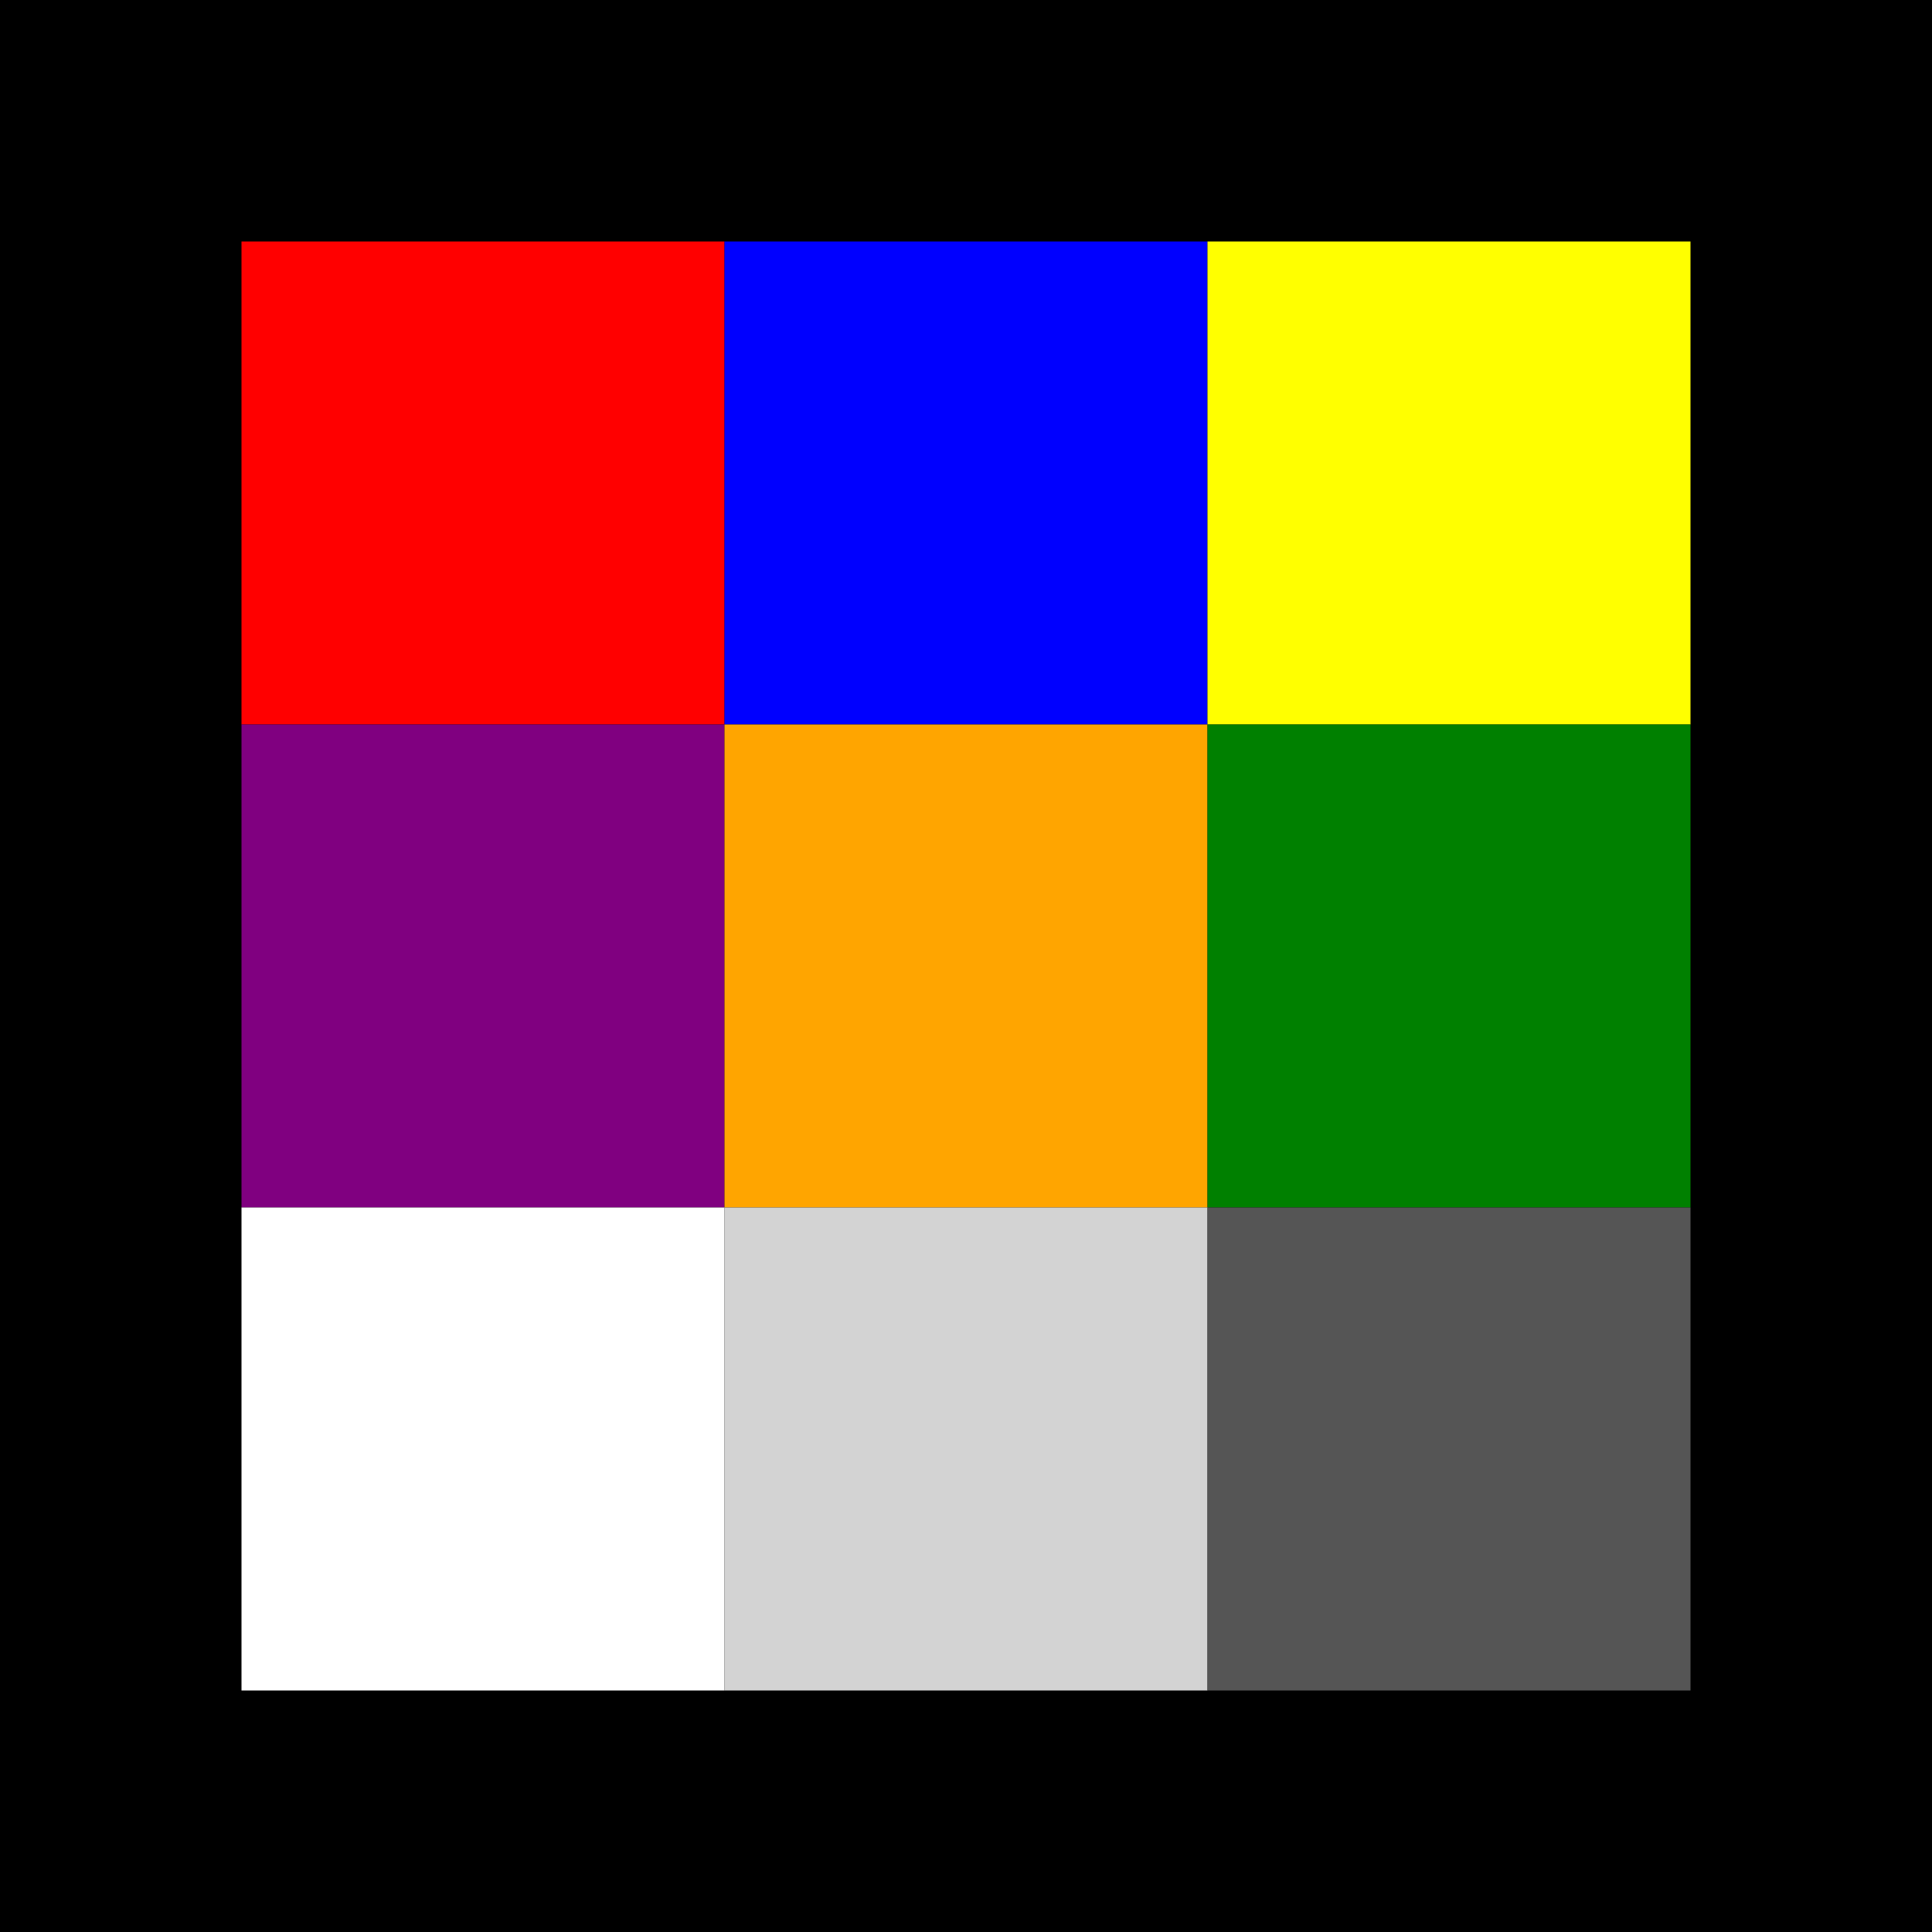
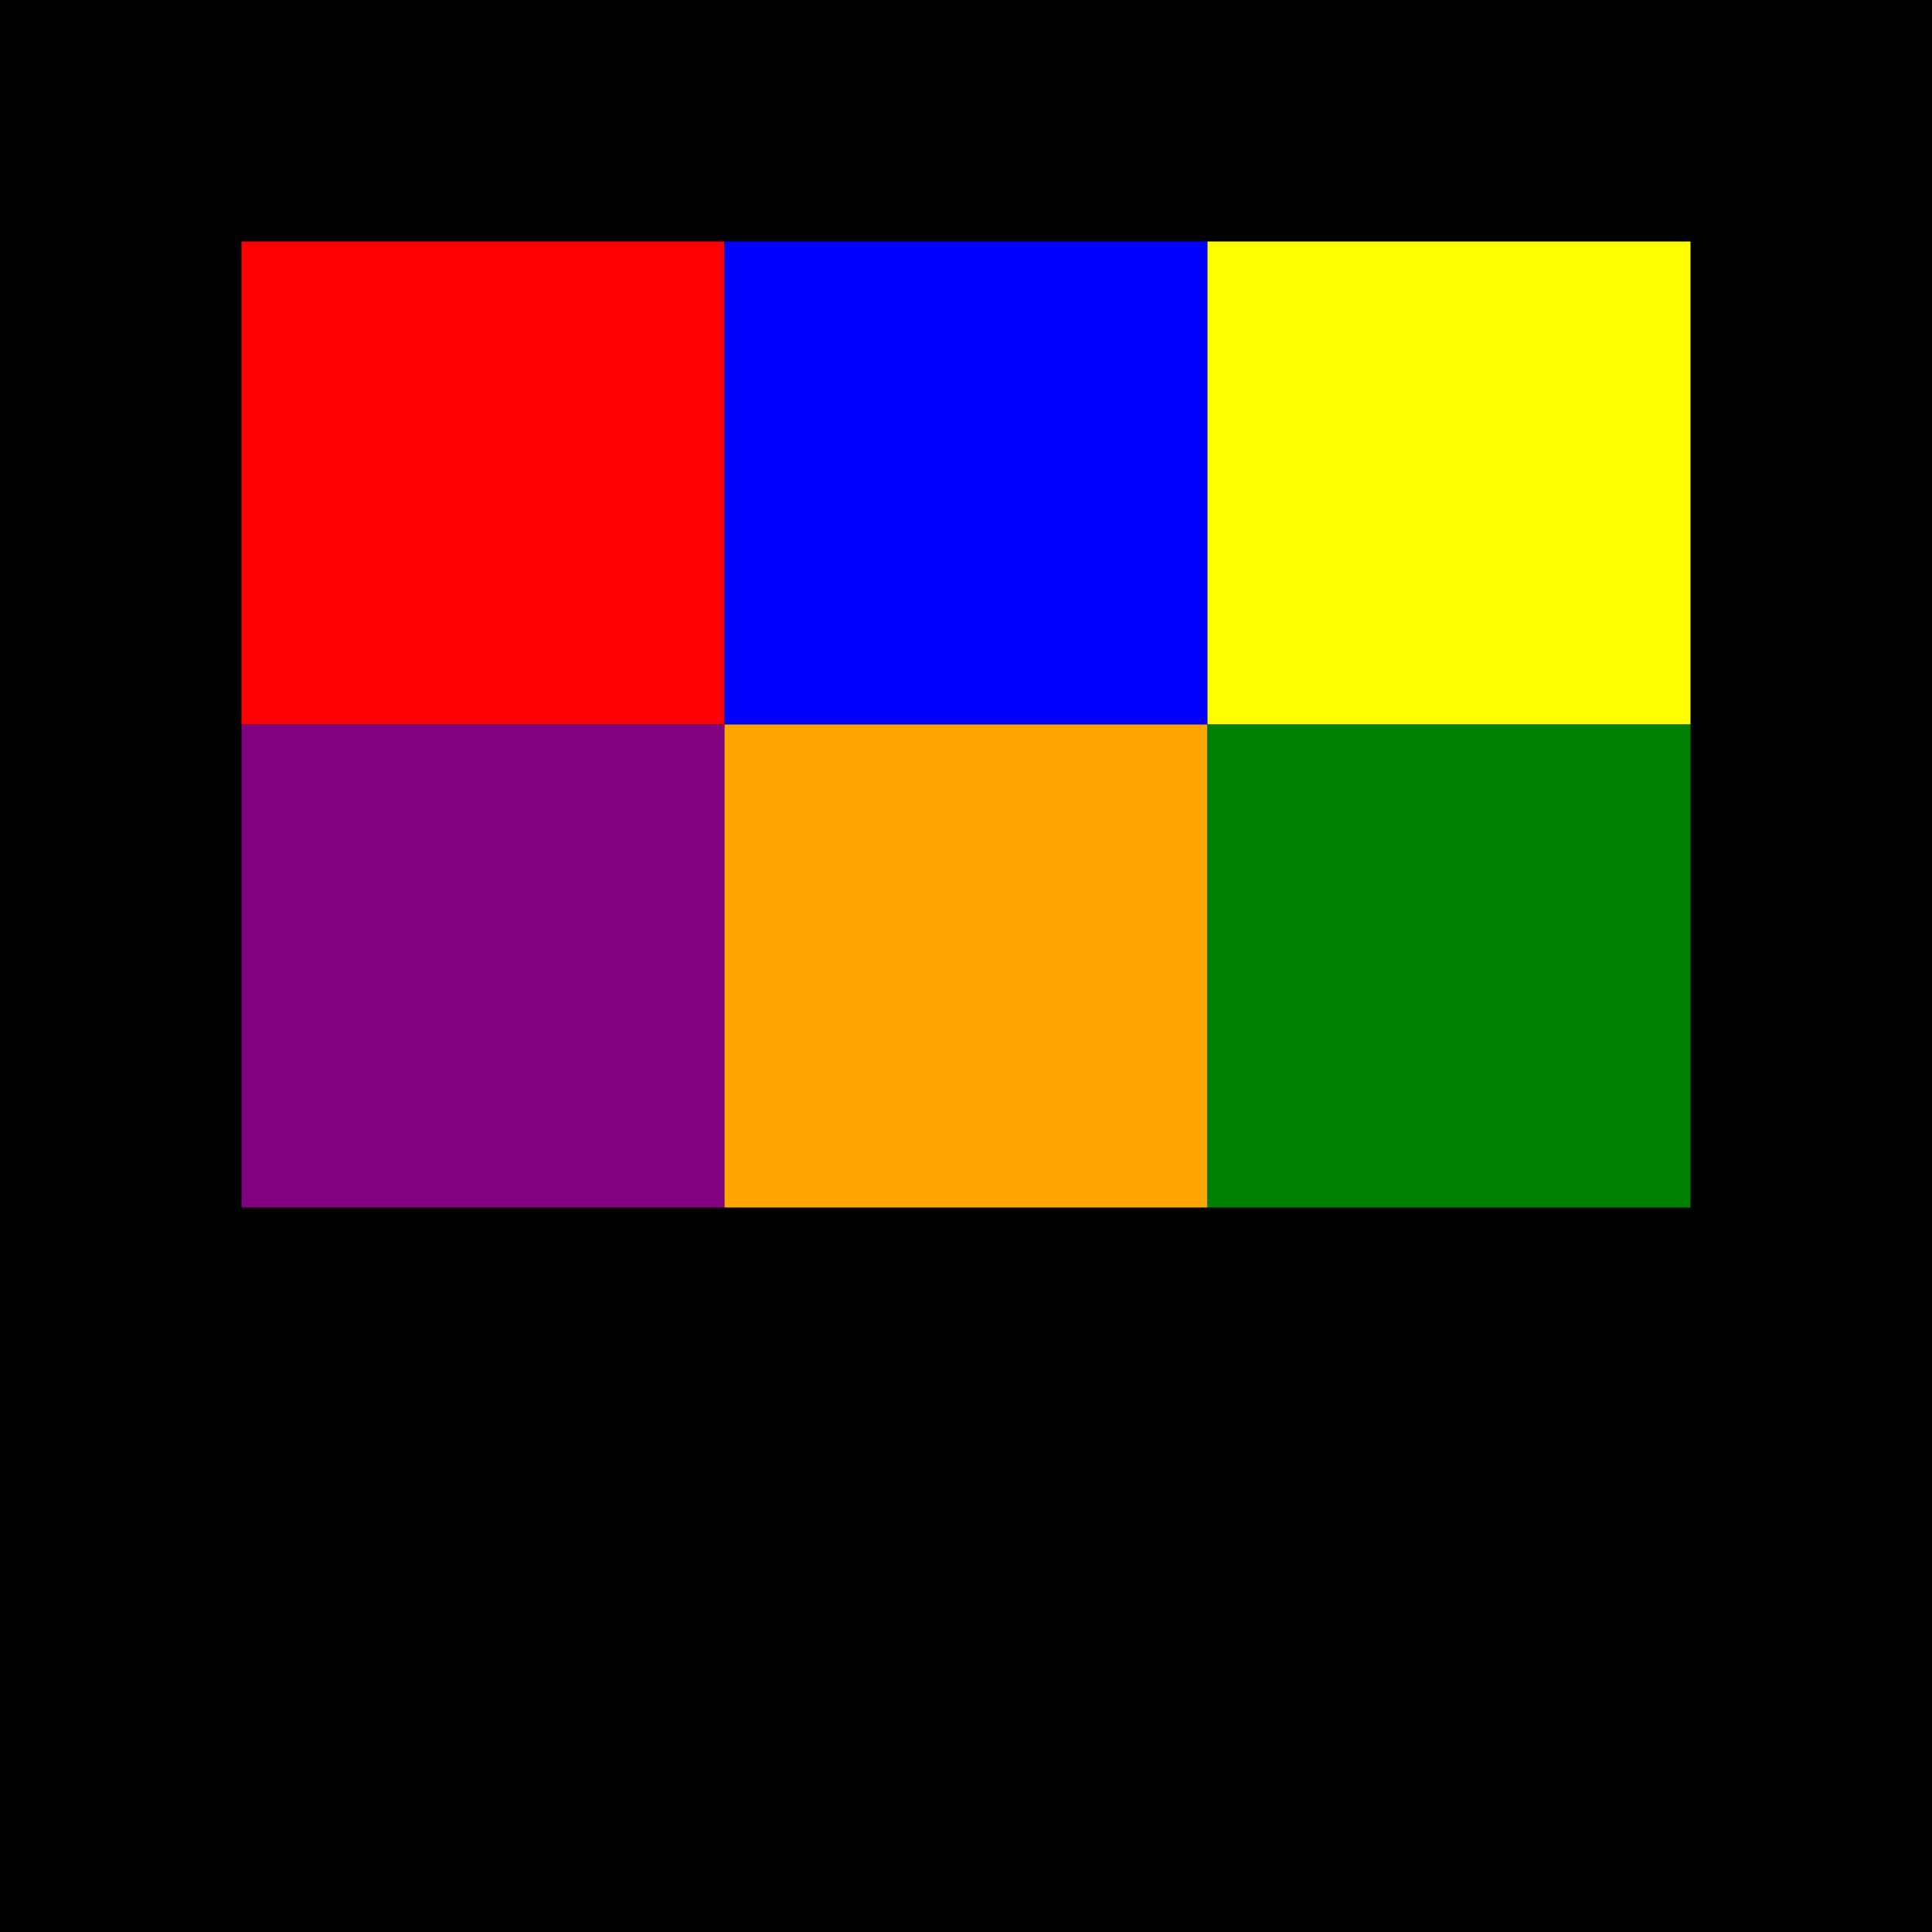
<svg xmlns="http://www.w3.org/2000/svg" data-bbox="0 0 16 16" viewBox="0 0 16 16" height="16" width="16" data-type="ugc">
  <g>
    <path fill="#000000" d="M16 0v16H0V0z" />
    <path fill="#ff0000" d="M6 2v4H2V2z" />
    <path fill="#0000ff" d="M10 2v4H6V2z" />
    <path fill="#ffff00" d="M14 2v4h-4V2z" />
    <path fill="#800080" d="M6 6v4H2V6z" />
    <path fill="#ffa500" d="M10 6v4H6V6z" />
    <path fill="#008000" d="M14 6v4h-4V6z" />
-     <path fill="#ffffff" d="M6 10v4H2v-4z" />
-     <path fill="#d3d3d3" d="M10 10v4H6v-4z" />
-     <path fill="#555555" d="M14 10v4h-4v-4z" />
  </g>
</svg>